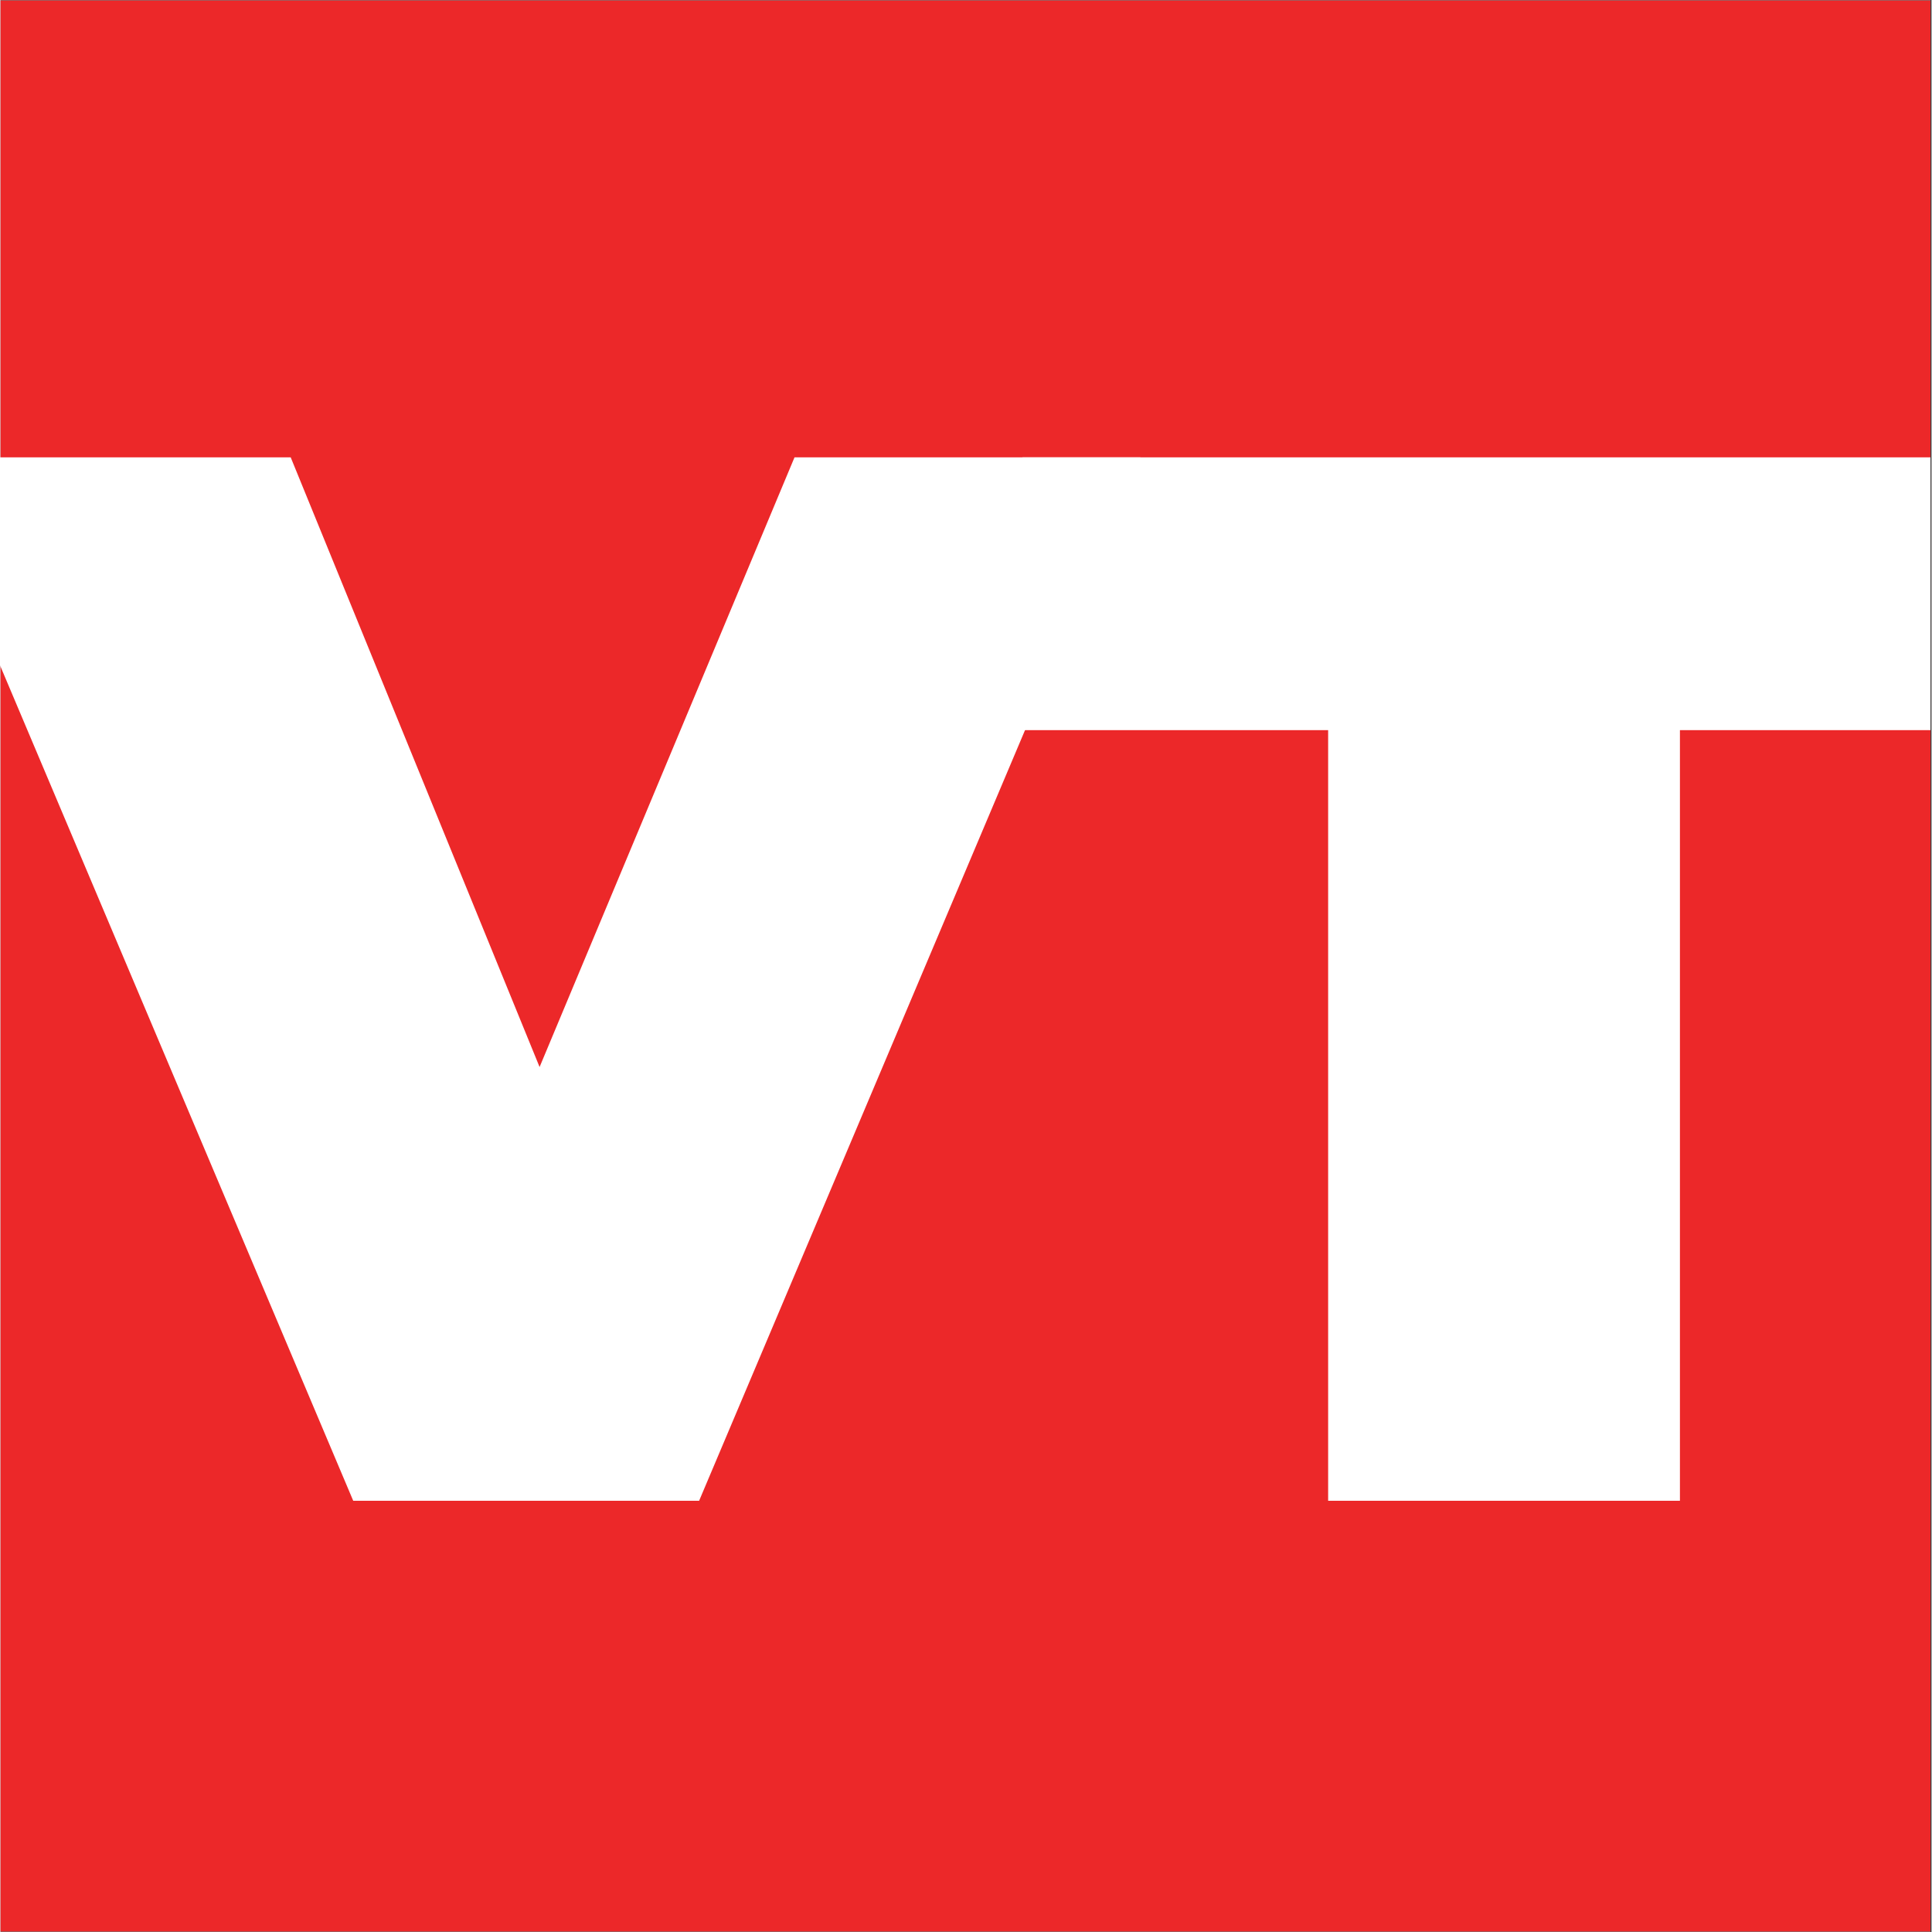
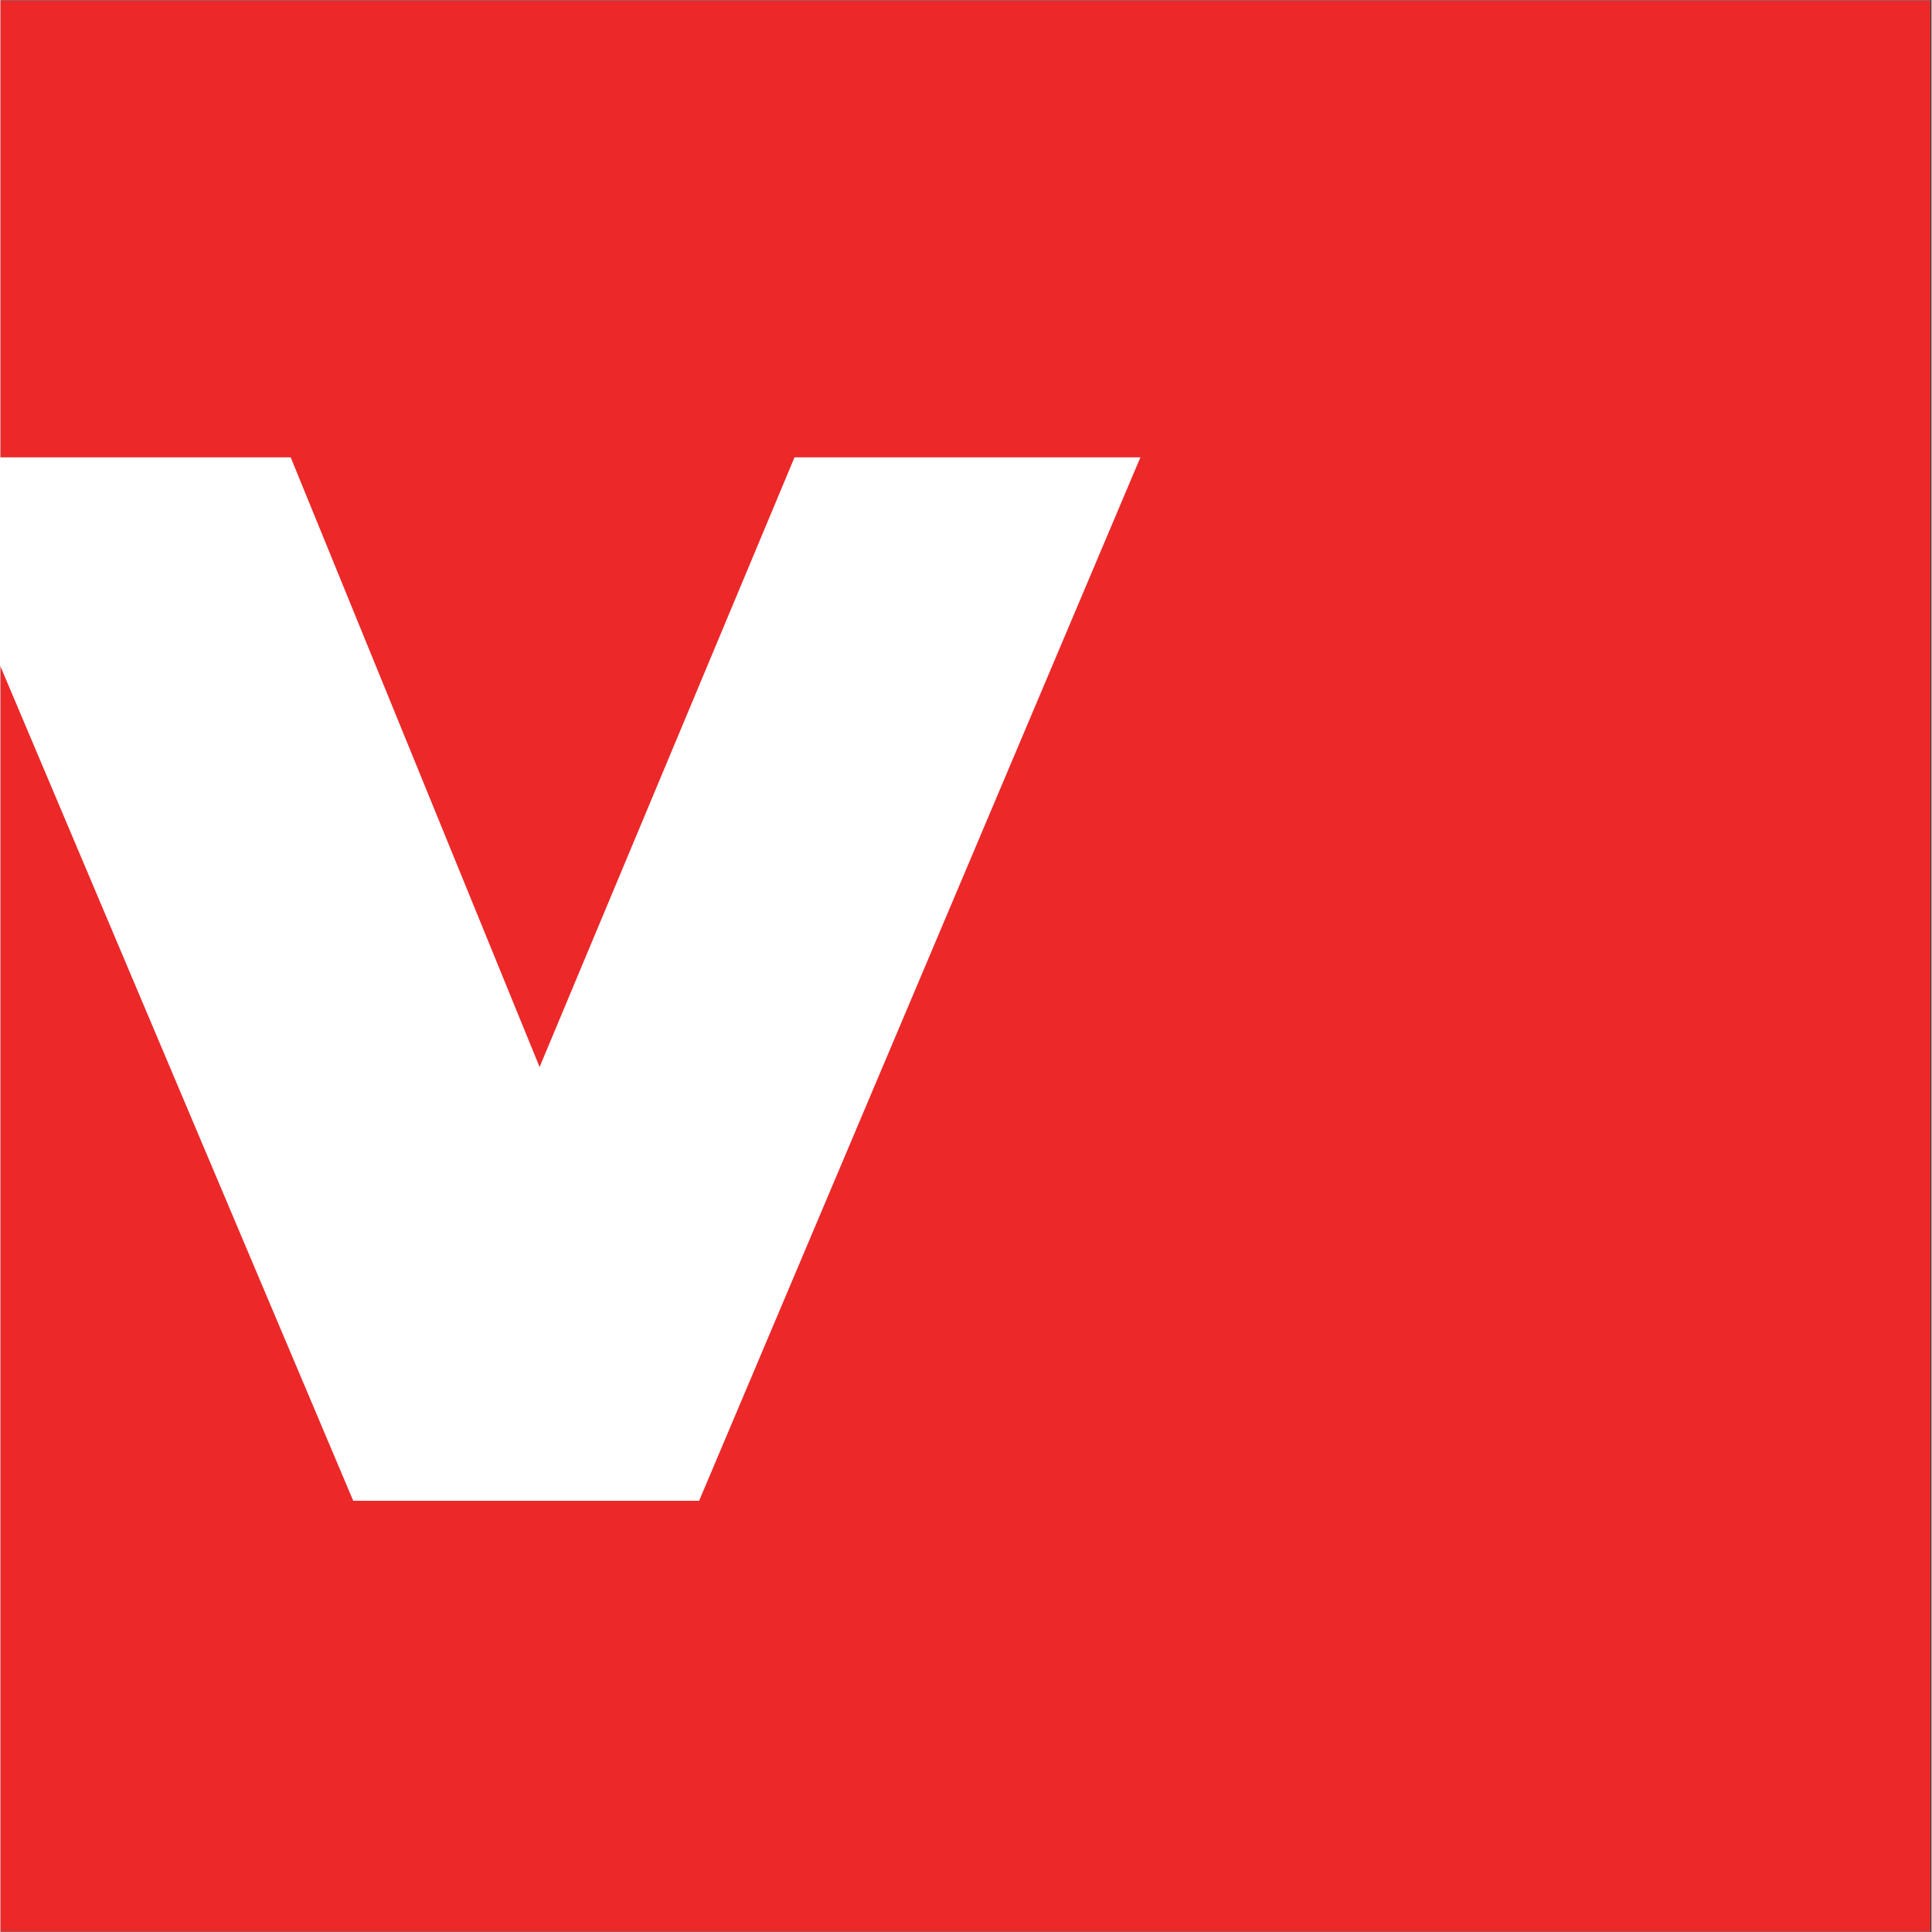
<svg xmlns="http://www.w3.org/2000/svg" width="300" viewBox="0 0 224.88 225" height="300" preserveAspectRatio="xMidYMid meet">
  <rect x="0" y="0" width="224.88" height="225" fill="#333333" stroke="none" />
  <defs>
    <g />
    <clipPath id="f22f207379">
      <path d="M 0 0.059 L 224.762 0.059 L 224.762 224.938 L 0 224.938 Z M 0 0.059 " clip-rule="nonzero" />
    </clipPath>
    <clipPath id="dcd0baee5f">
      <path d="M 119 53 L 224.762 53 L 224.762 175 L 119 175 Z M 119 53 " clip-rule="nonzero" />
    </clipPath>
  </defs>
  <g clip-path="url(#f22f207379)">
    <path fill="#ffffff" d="M 0 0.059 L 224.879 0.059 L 224.879 224.941 L 0 224.941 Z M 0 0.059 " fill-opacity="1" fill-rule="nonzero" />
    <path fill="#ec2829" d="M 0 0.059 L 224.879 0.059 L 224.879 224.941 L 0 224.941 Z M 0 0.059 " fill-opacity="1" fill-rule="nonzero" />
  </g>
  <g fill="#ffffff" fill-opacity="1">
    <g transform="translate(-7.001, 174.781)">
      <g>
-         <path d="M 139.75 -121.516 L 88.359 0 L 48.078 0 L -3.297 -121.516 L 40.797 -121.516 L 69.781 -50.516 L 99.469 -121.516 Z M 139.75 -121.516 " />
+         <path d="M 139.75 -121.516 L 88.359 0 L 48.078 0 L -3.297 -121.516 L 40.797 -121.516 L 69.781 -50.516 L 99.469 -121.516 M 139.75 -121.516 " />
      </g>
    </g>
  </g>
  <g clip-path="url(#dcd0baee5f)">
    <g fill="#ffffff" fill-opacity="1">
      <g transform="translate(118.334, 174.781)">
        <g>
-           <path d="M 36.281 -89.75 L 0.688 -89.75 L 0.688 -121.516 L 112.844 -121.516 L 112.844 -89.75 L 77.25 -89.75 L 77.25 0 L 36.281 0 Z M 36.281 -89.75 " />
-         </g>
+           </g>
      </g>
    </g>
  </g>
</svg>